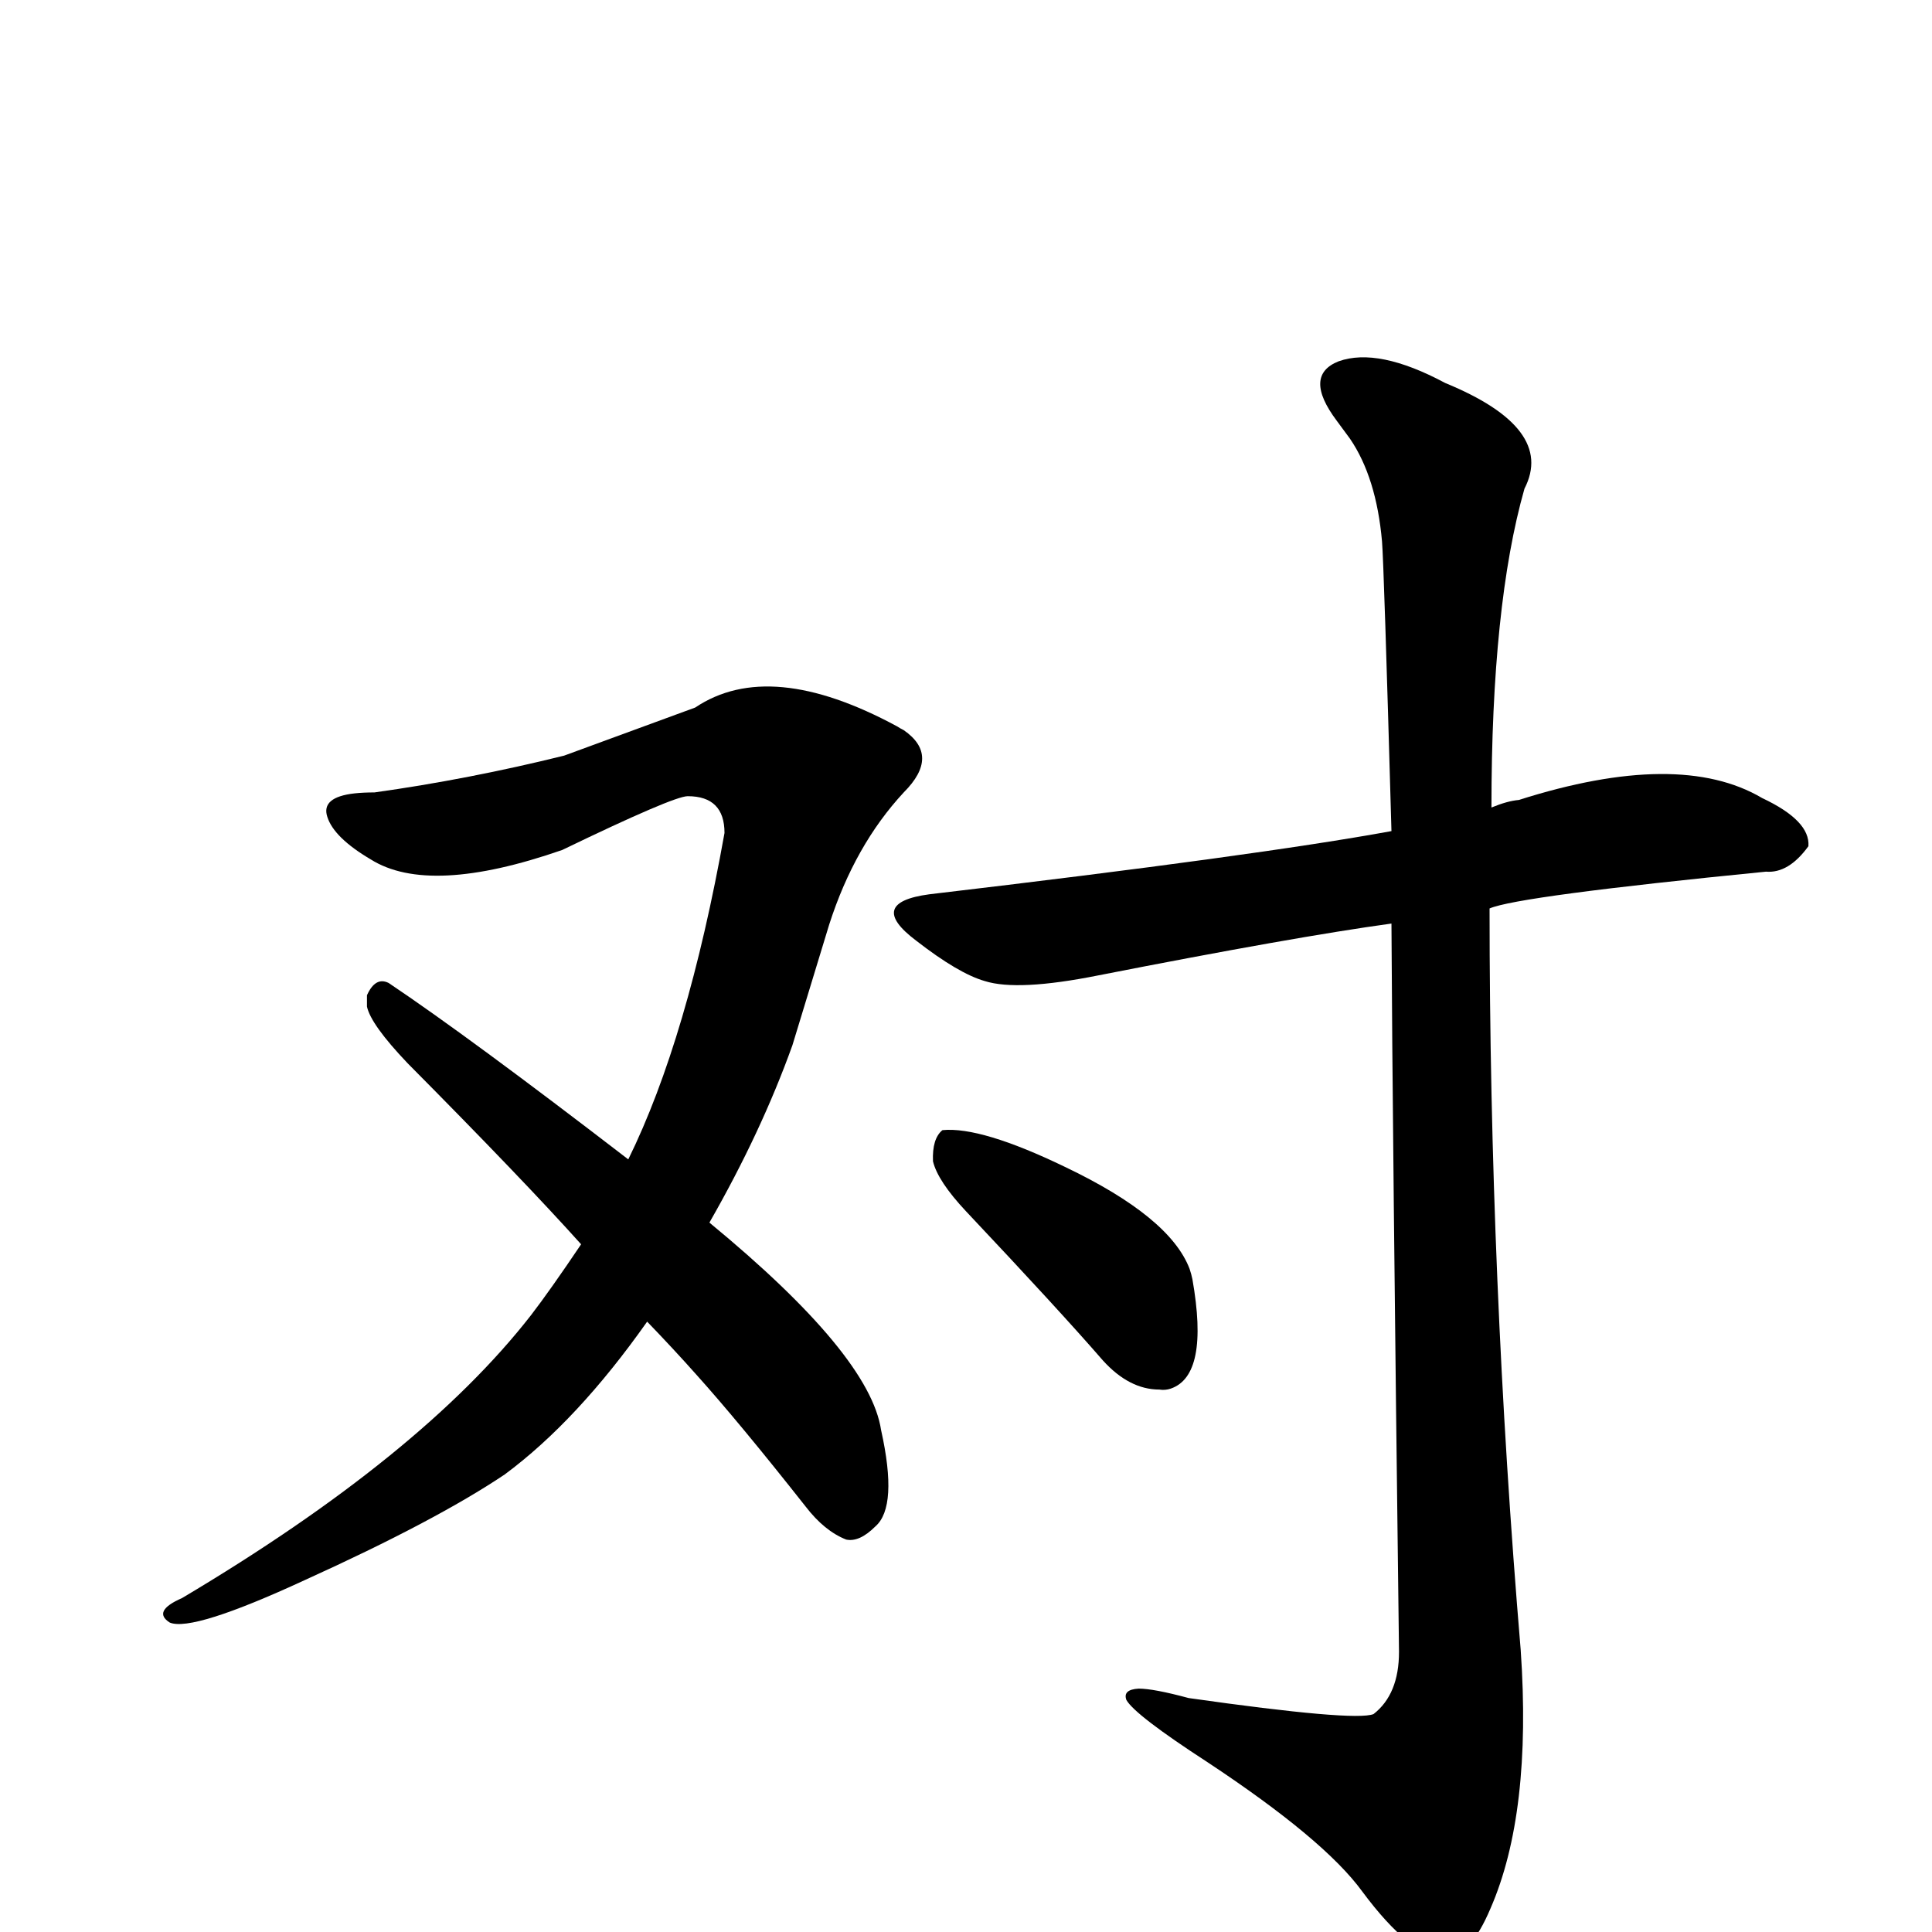
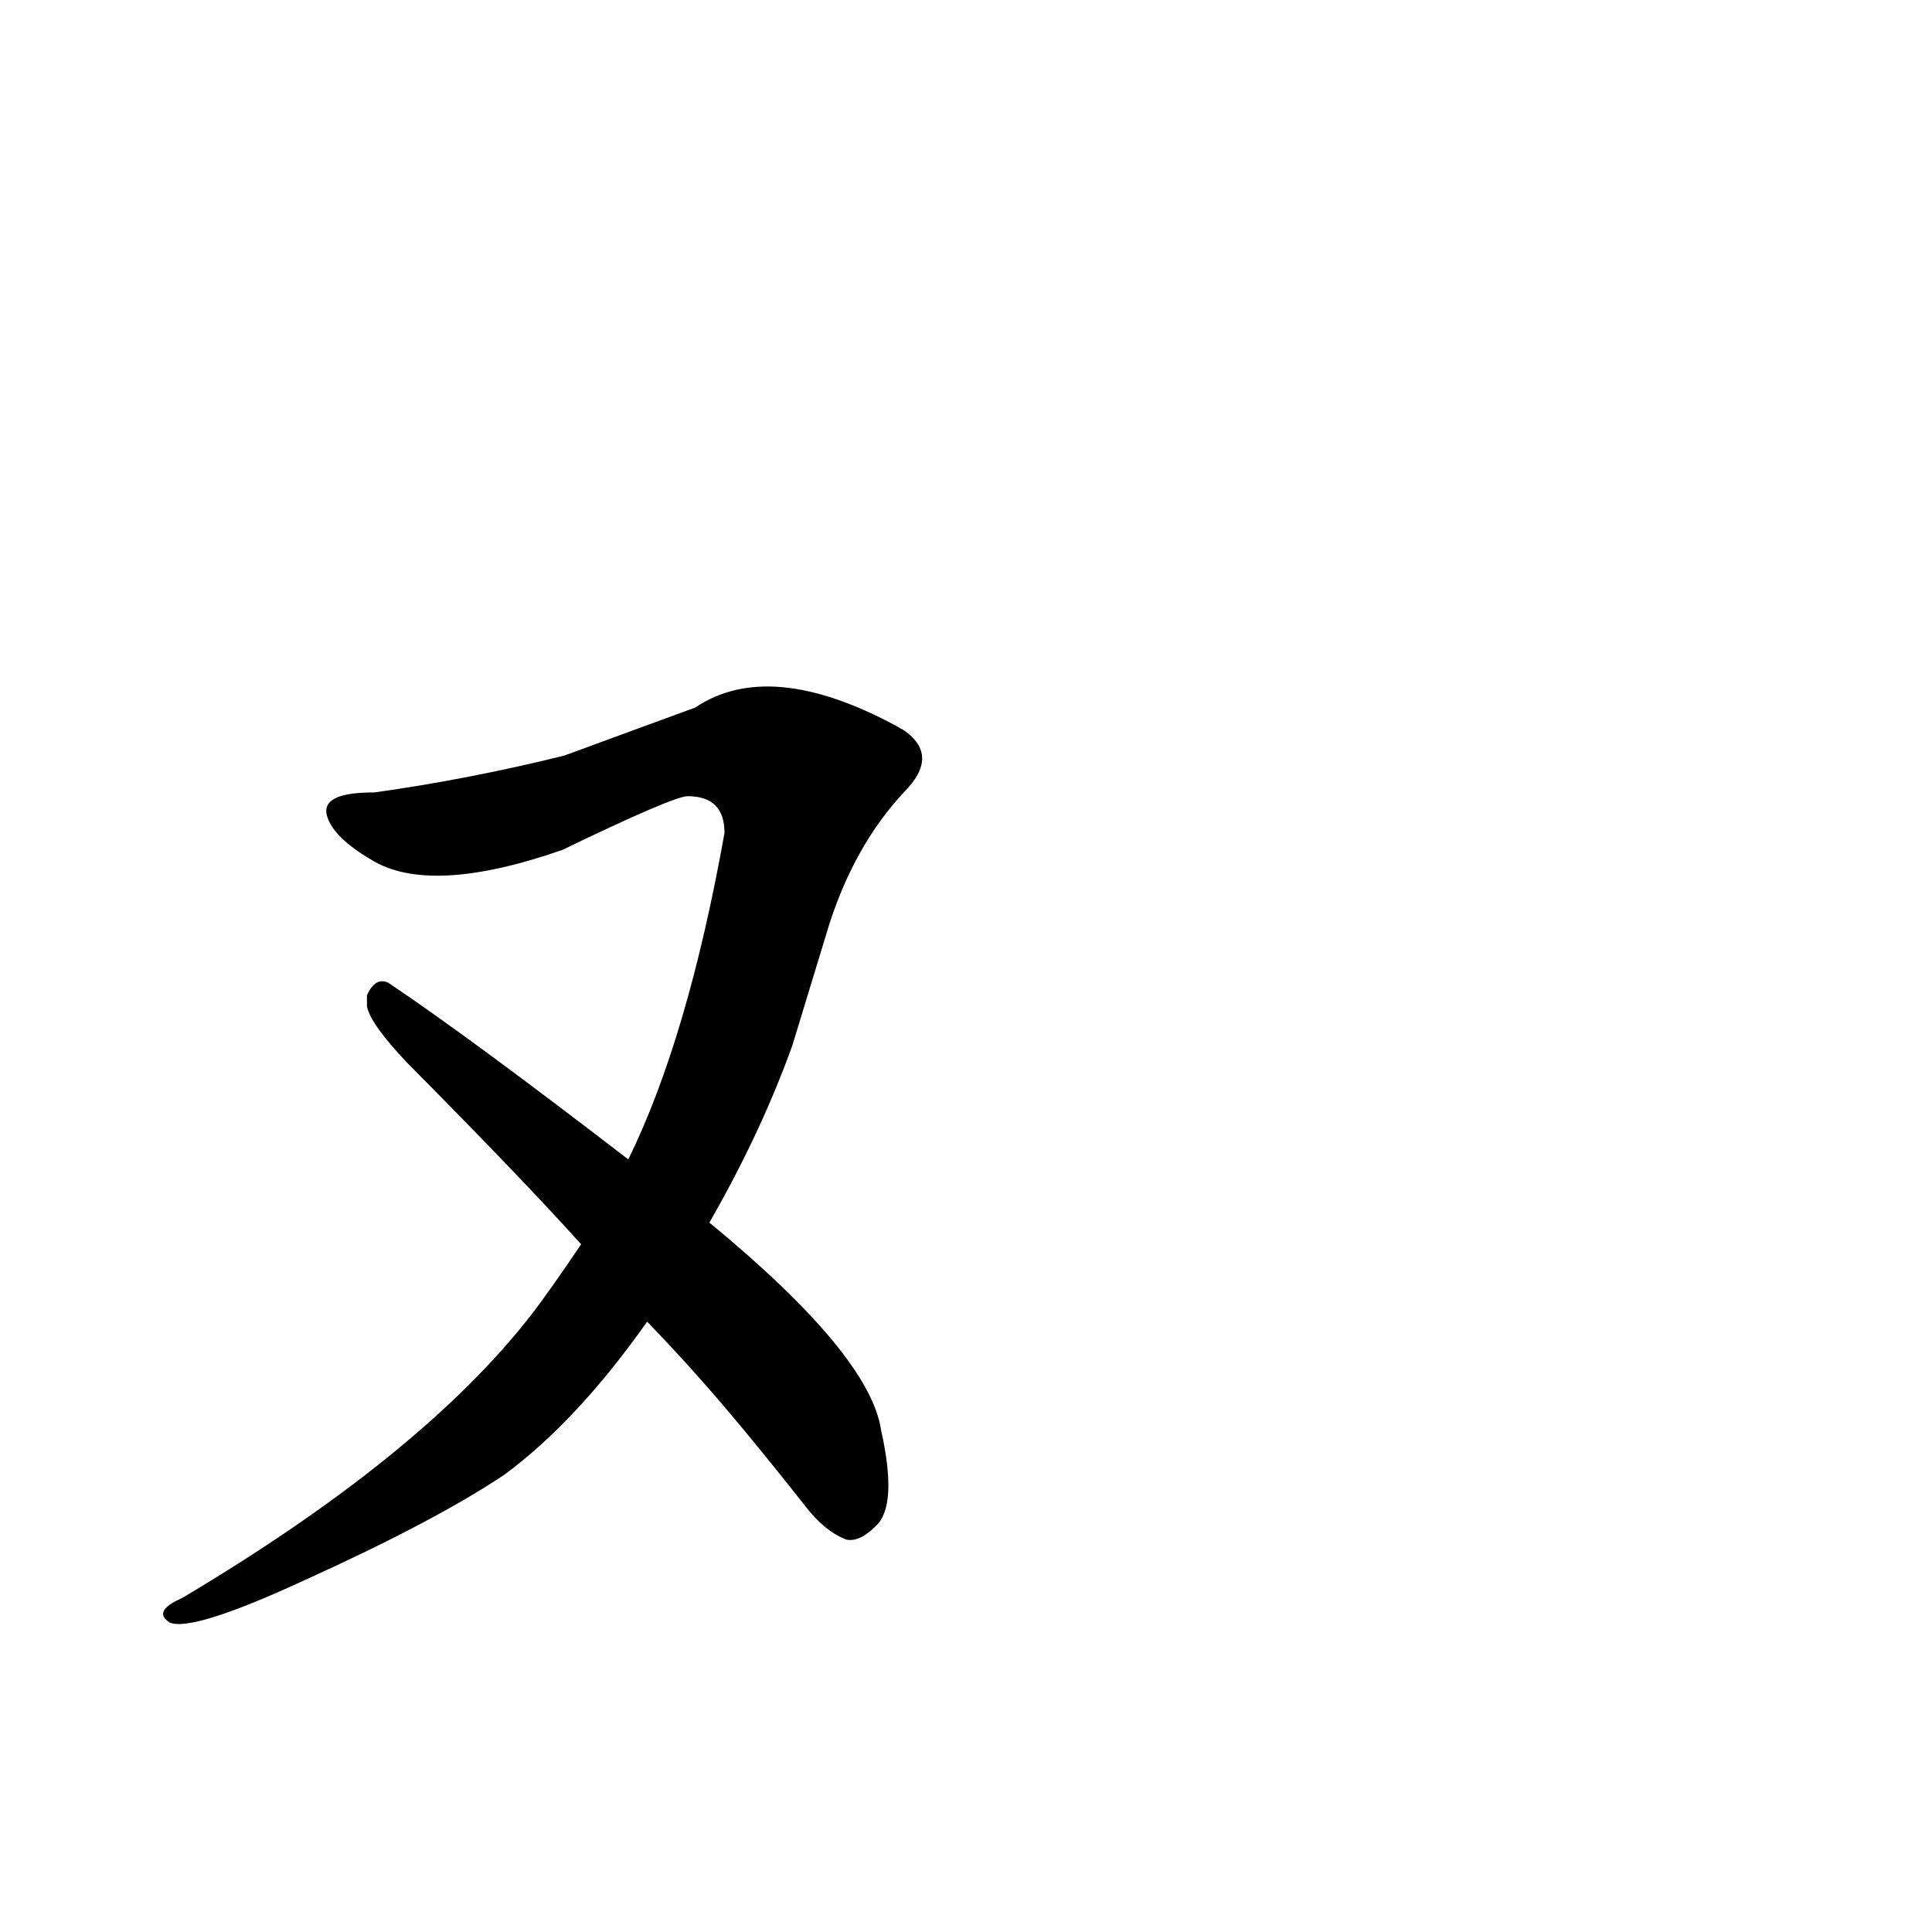
<svg xmlns="http://www.w3.org/2000/svg" version="1.1" width="100%" height="100%" viewBox="0 -410 2048 2048" id="uni5BF9.svg">
  <defs id="defs1" />
  <g id="g1">
-     <path d="M 989,821 Q 988,797 999,788 Q 1040,784 1129,827 Q 1240,880 1261,935 Q 1263,941 1264,946 Q 1282,1048 1241,1062 Q 1235,1064 1229,1063 Q 1197,1063 1169,1032 Q 1123,979 1024,874 Q 994,842 989,821 z" id="U_5BF9_1" style="fill:currentColor" />
    <path d="M 686,991 Q 612,1096 535,1153 Q 462,1202 323,1265 Q 204,1320 180,1310 Q 161,1298 193,1284 Q 447,1133 563,984 Q 583,958 616,909 Q 555,841 432,717 Q 393,676 389,657 Q 389,652 389,645 Q 398,625 412,632 Q 497,689 666,819 Q 729,691 768,473 Q 768,434 729,434 Q 714,434 596,491 Q 455,540 393,501 Q 354,478 347,456 Q 340,435 376,431 Q 385,430 397,430 Q 497,416 598,391 L 737,340 Q 816,287 951,360 Q 954,362 958,364 Q 997,391 958,430 Q 906,486 879,570 L 840,698 Q 807,790 752,886 Q 922,1026 934,1106 Q 952,1187 928,1208 Q 911,1225 897,1222 Q 874,1213 854,1187 Q 783,1097 738,1047 Q 714,1020 686,991 z" id="U_5BF9_2" style="fill:currentColor" />
-     <path d="M 1532,1665 Q 1496,1665 1444,1595 Q 1404,1540 1280,1458 Q 1203,1408 1194,1392 Q 1190,1381 1207,1380 Q 1223,1380 1260,1390 Q 1436,1415 1456,1407 Q 1483,1386 1483,1341 Q 1476,782 1475,569 Q 1373,583 1164,624 Q 1079,641 1044,630 Q 1016,622 971,587 Q 918,547 985,538 Q 1333,497 1475,471 Q 1467,188 1465,164 Q 1459,96 1431,55 Q 1425,47 1417,36 Q 1381,-12 1419,-27 Q 1461,-42 1532,-4 Q 1649,44 1616,108 Q 1581,231 1581,446 Q 1598,439 1610,438 Q 1780,384 1868,436 Q 1919,460 1917,487 Q 1896,516 1872,514 Q 1609,540 1579,553 Q 1579,946 1612,1339 Q 1624,1512 1580,1613 Q 1558,1665 1532,1665 z" id="U_5BF9_3" style="fill:currentColor" />
  </g>
</svg>